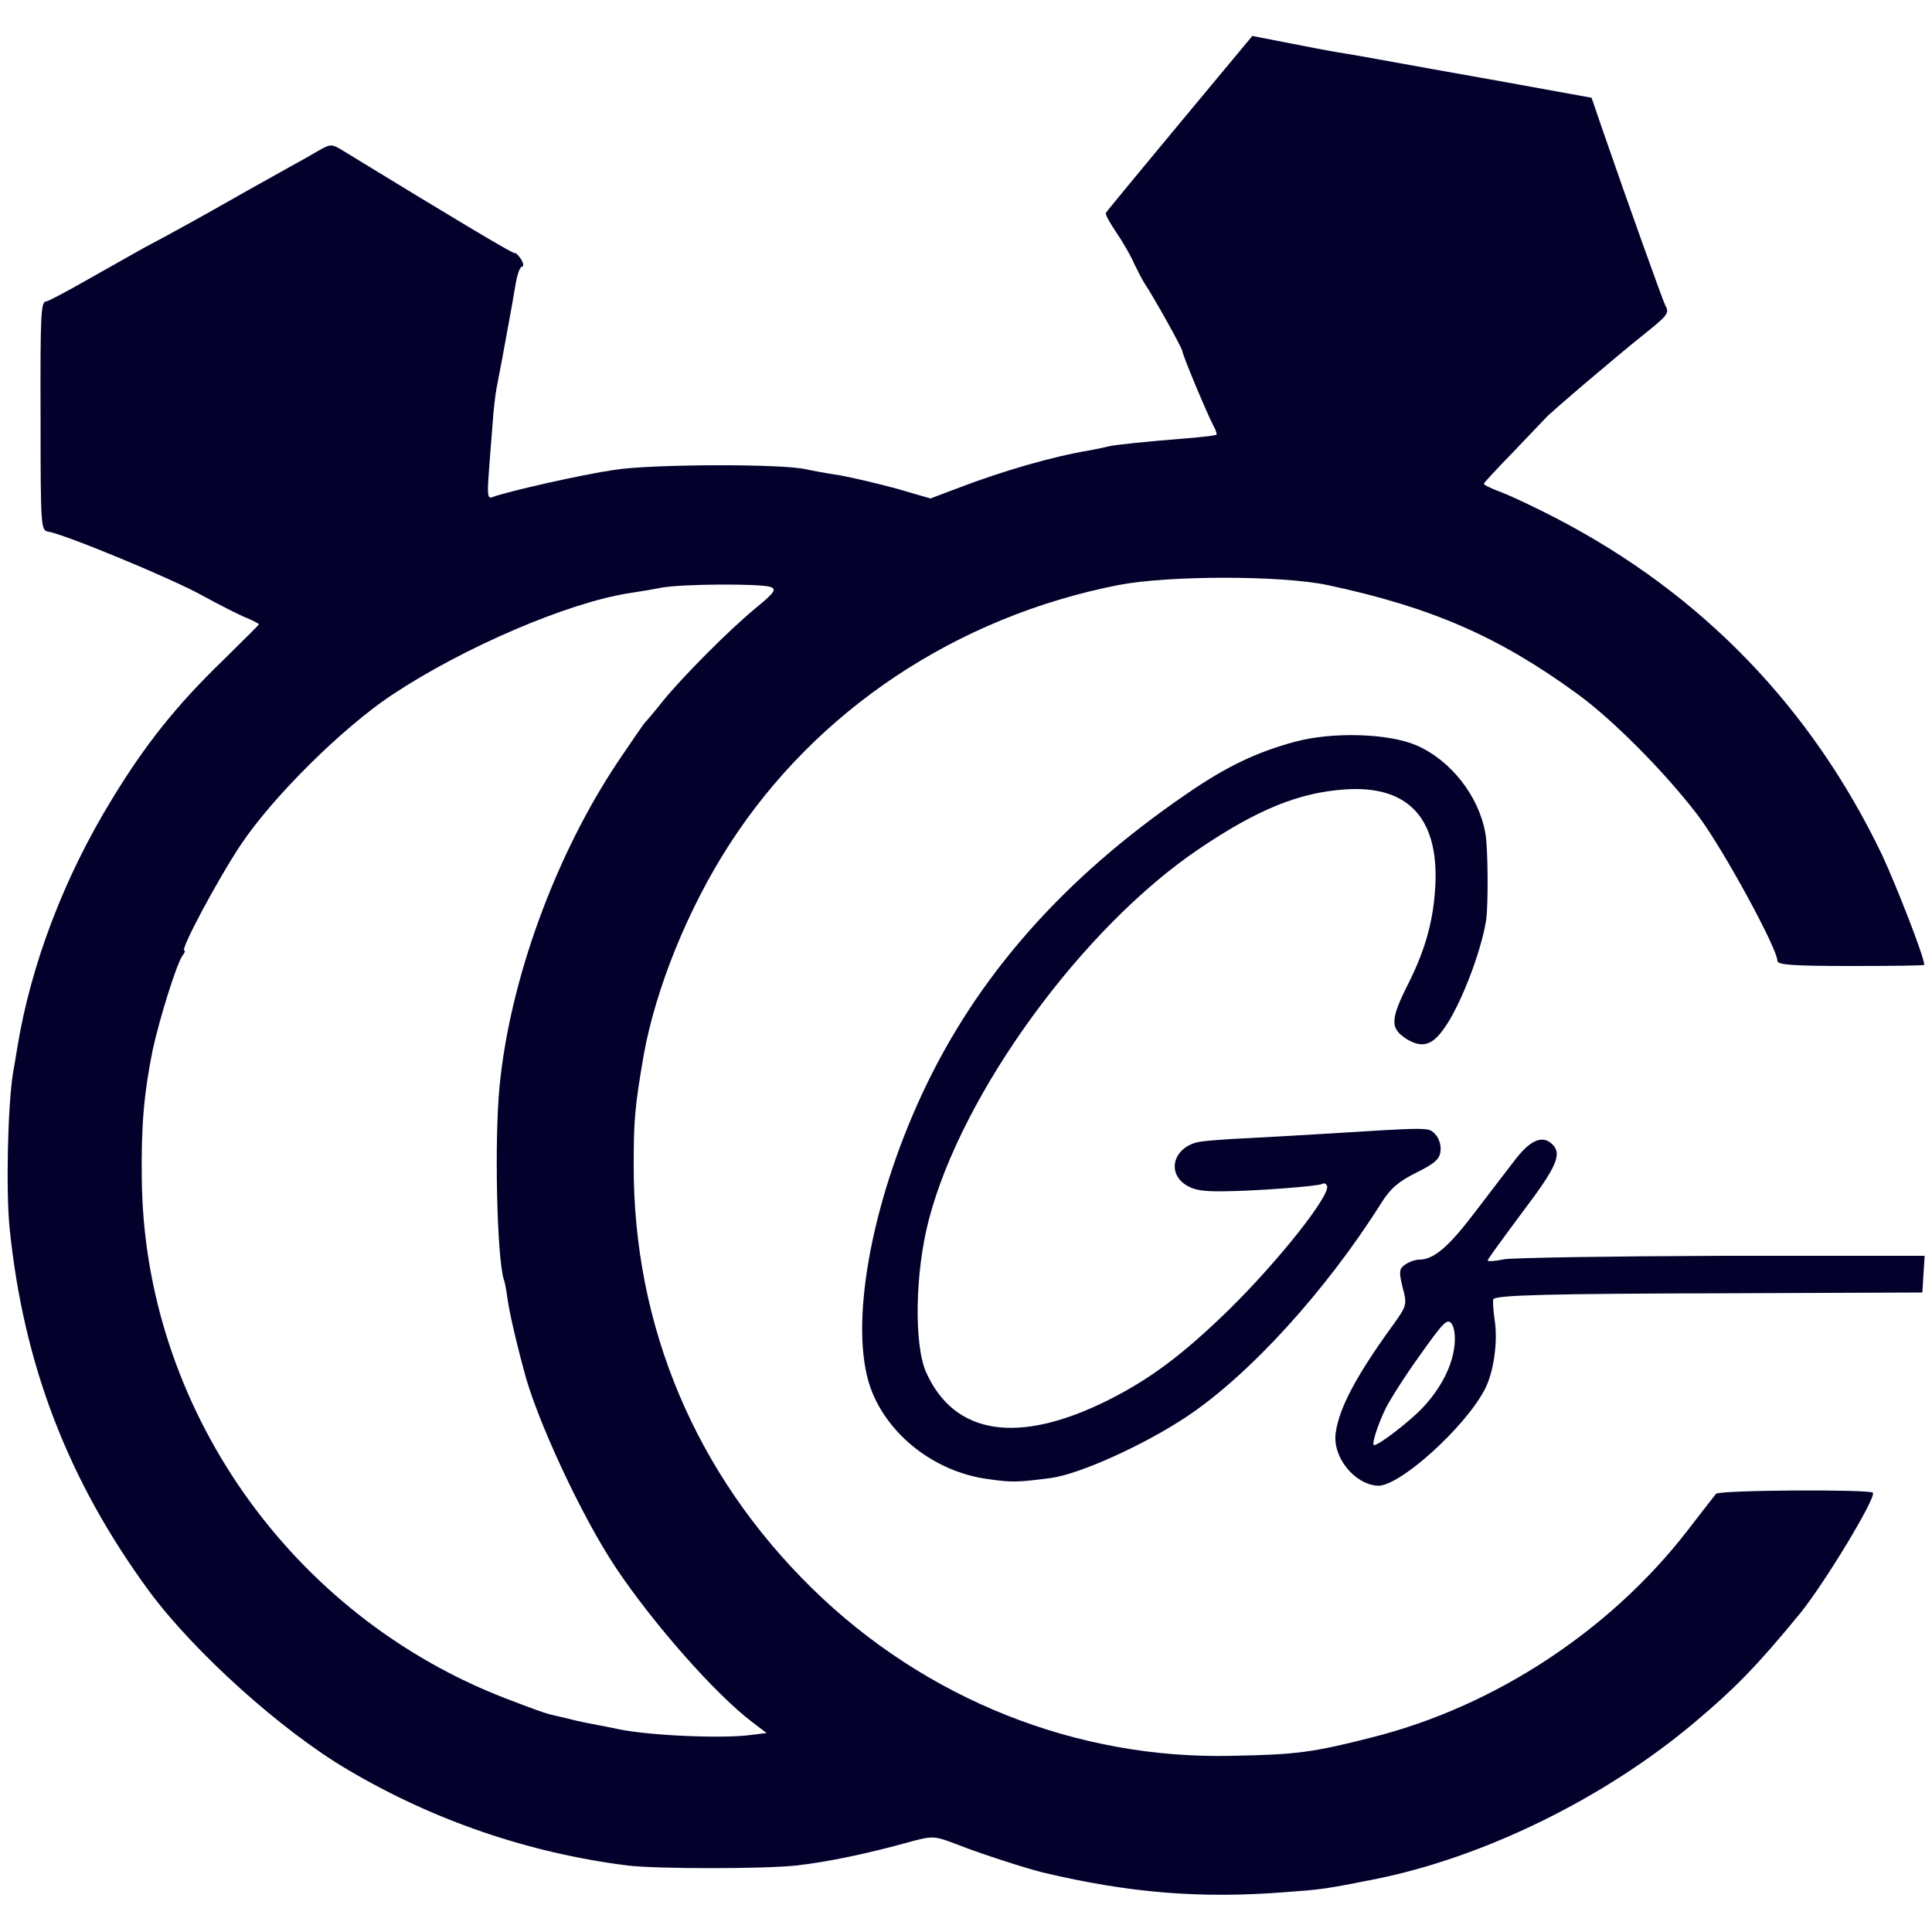
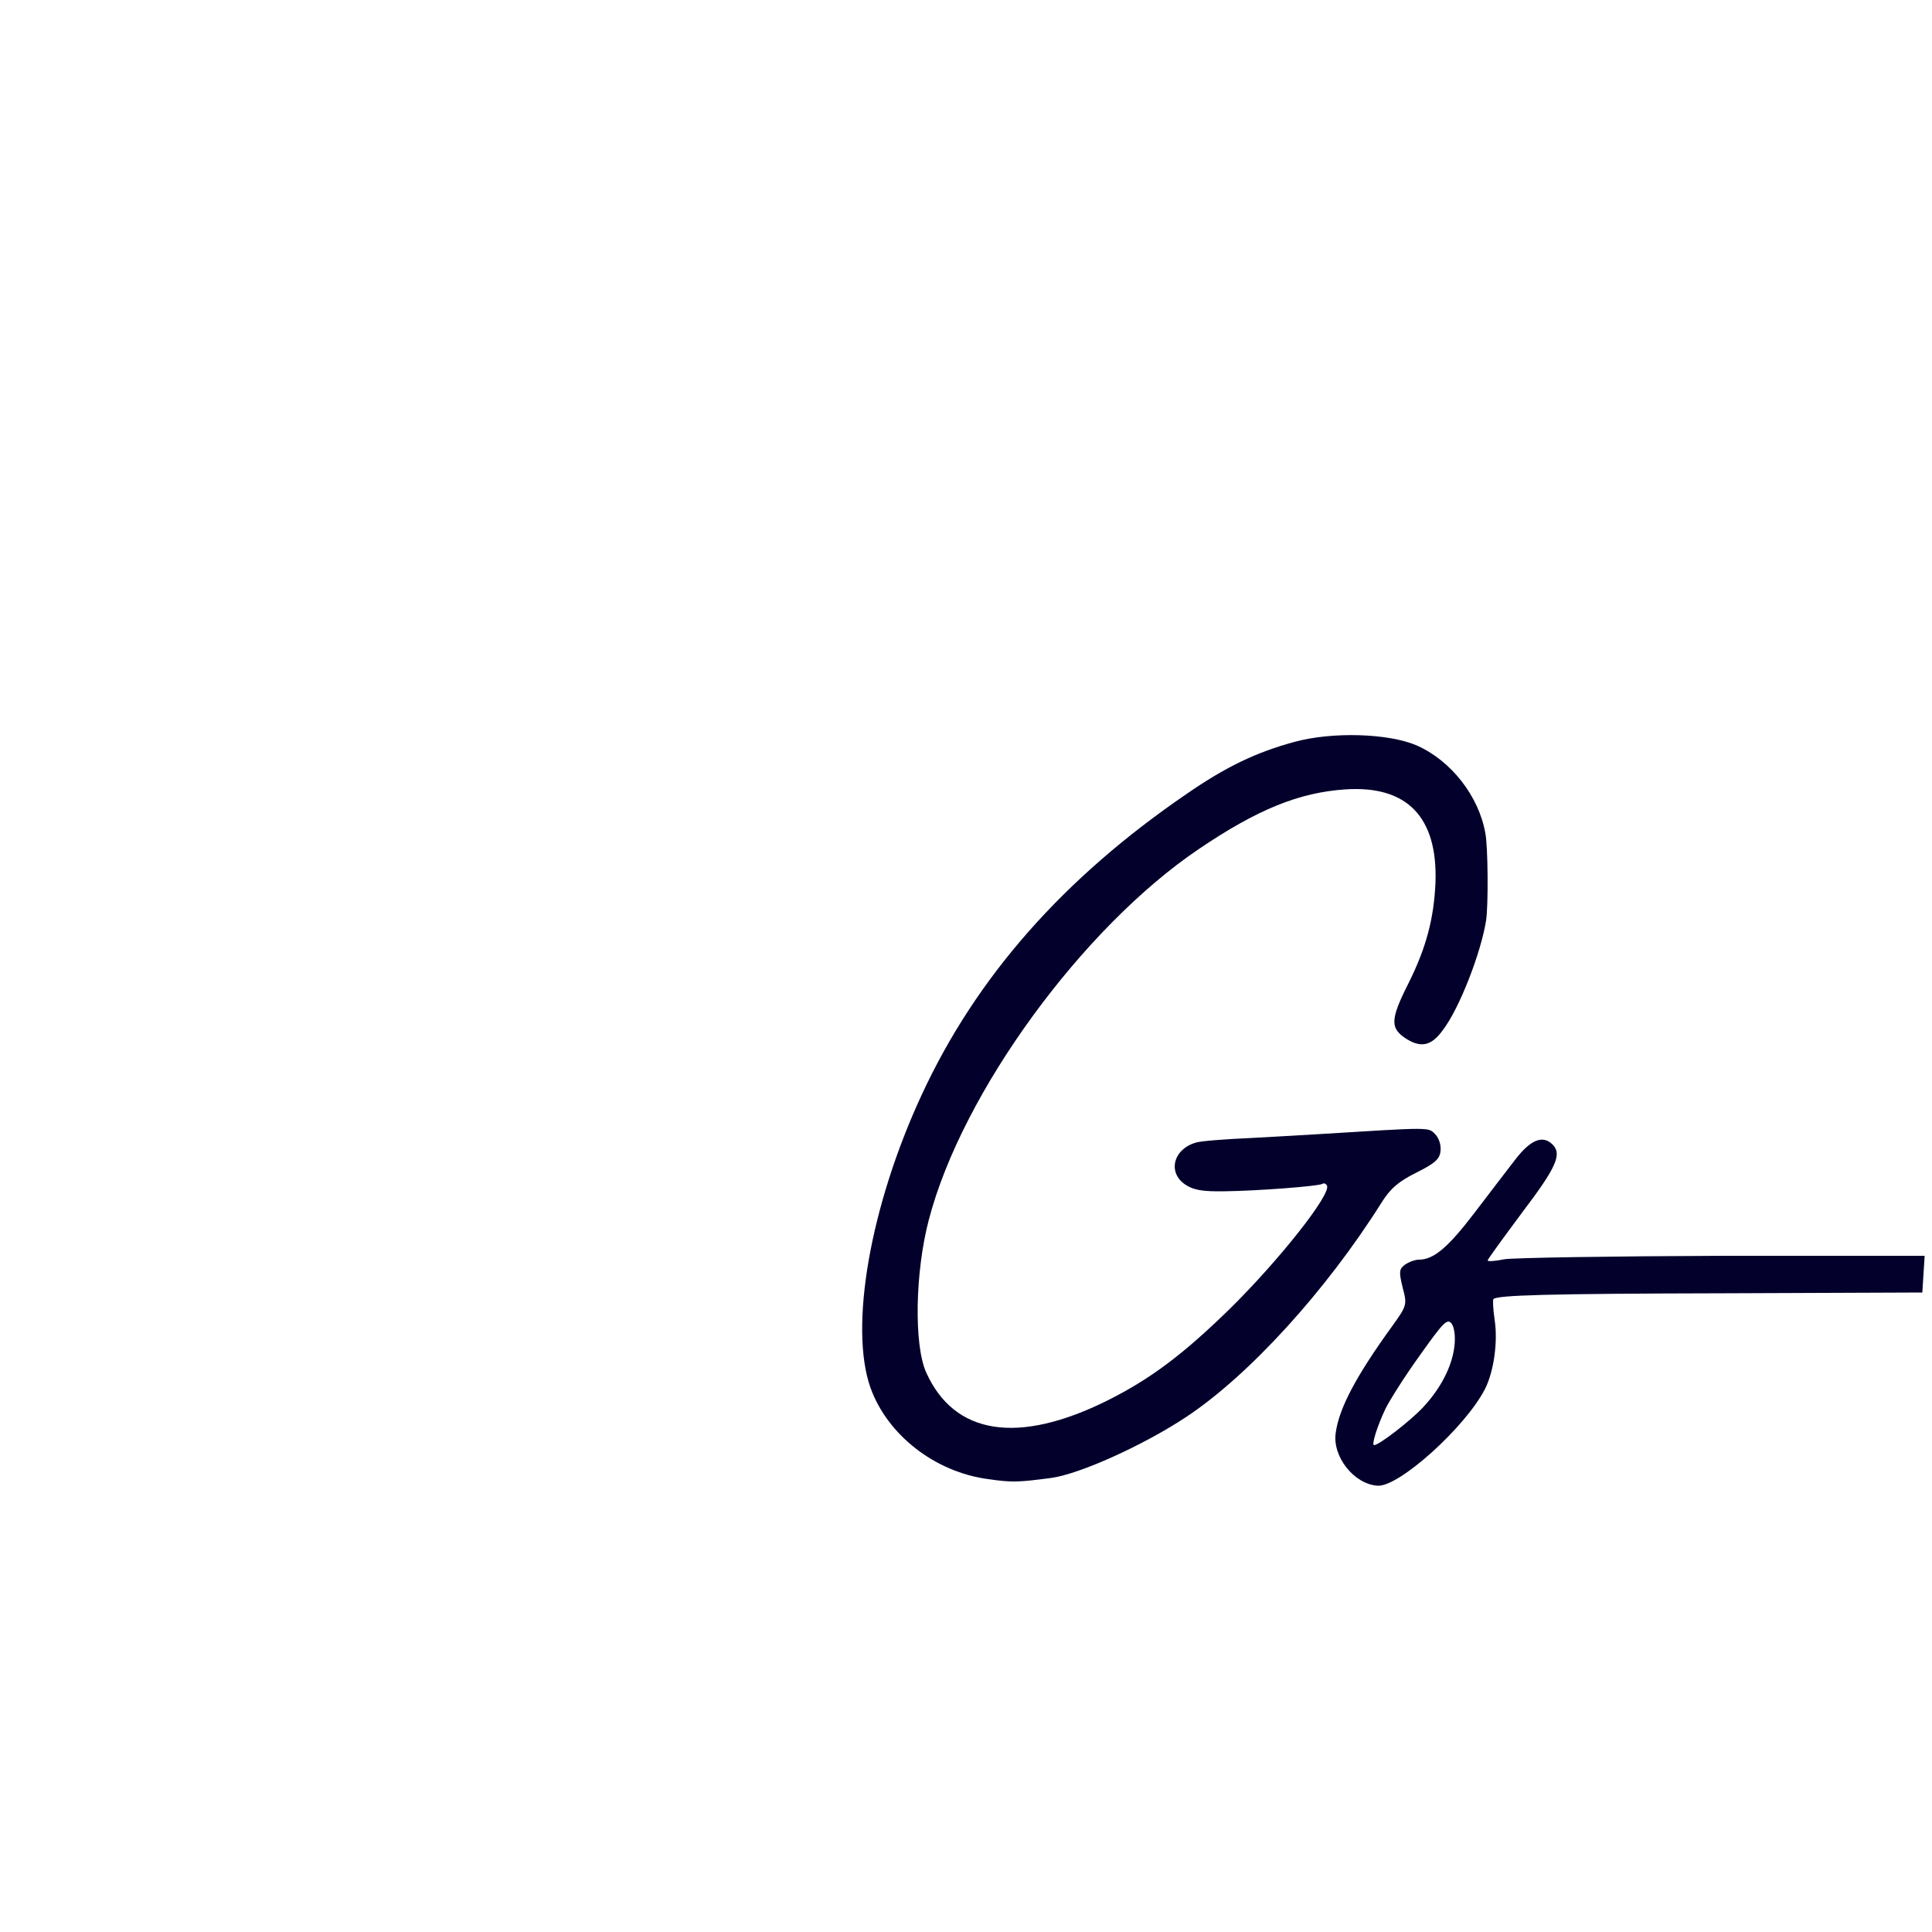
<svg xmlns="http://www.w3.org/2000/svg" version="1.0" width="500pt" height="500pt" viewBox="0 0 500 500" preserveAspectRatio="xMidYMid meet">
  <g transform="translate(0,500) scale(0.1,-0.1)" fill="#03012C" stroke="none">
-     <path d="M3053 4681 c-103 -124 -189 -228 -191 -232 -2 -4 11 -27 28 -52 17 -25 37 -60 45 -79 9 -18 20 -40 25 -48 28 -42 100 -172 100 -179 0 -9 66 -167 81 -194 6 -11 9 -21 7 -22 -2 -2 -35 -6 -73 -9 -112 -9 -189 -17 -205 -21 -8 -2 -30 -7 -47 -10 -98 -16 -229 -54 -346 -99 l-69 -26 -86 25 c-48 13 -115 29 -149 35 -35 5 -75 13 -90 16 -64 14 -399 13 -493 -2 -83 -12 -278 -56 -317 -71 -11 -4 -12 8 -8 63 3 38 7 96 10 129 2 33 7 74 10 90 5 24 19 99 40 215 1 8 6 34 10 58 4 23 11 42 16 42 5 0 4 9 -3 20 -7 10 -14 17 -16 15 -3 -3 -168 96 -441 263 -32 20 -35 20 -65 3 -17 -10 -52 -30 -78 -44 -26 -15 -83 -46 -125 -70 -100 -57 -185 -104 -248 -137 -27 -15 -94 -53 -149 -84 -54 -31 -102 -56 -106 -56 -14 0 -16 -25 -15 -309 0 -276 1 -284 20 -287 41 -6 324 -123 400 -166 44 -24 95 -50 113 -57 17 -7 32 -15 32 -17 0 -1 -43 -44 -95 -95 -118 -114 -200 -217 -285 -357 -124 -202 -210 -428 -245 -642 -3 -19 -8 -48 -11 -65 -14 -84 -19 -307 -9 -405 36 -352 151 -652 361 -938 116 -157 342 -361 514 -462 223 -132 470 -216 725 -248 77 -9 350 -9 435 0 81 9 187 31 301 63 54 14 58 14 120 -10 56 -22 170 -59 218 -71 223 -53 407 -68 626 -51 95 7 104 8 230 33 283 56 596 209 830 406 106 89 165 150 274 283 64 79 198 301 188 312 -10 9 -397 7 -406 -3 -4 -5 -37 -47 -73 -94 -200 -259 -499 -456 -816 -536 -153 -39 -196 -45 -362 -48 -403 -10 -795 146 -1088 433 -301 295 -463 677 -462 1096 0 116 3 152 26 285 31 172 115 380 222 545 224 347 588 589 1007 671 129 25 421 25 540 0 268 -57 443 -133 646 -281 93 -67 230 -206 313 -315 65 -86 206 -345 206 -377 0 -10 41 -13 190 -13 105 0 190 1 190 3 0 20 -71 202 -109 284 -183 382 -467 676 -842 871 -52 27 -115 57 -141 67 -27 10 -48 20 -48 23 0 2 35 40 77 83 42 44 79 83 83 87 7 10 193 168 255 217 61 49 66 55 55 74 -7 14 -96 262 -165 462 l-26 76 -237 43 c-130 23 -246 44 -257 46 -48 9 -133 24 -165 29 -19 3 -76 14 -127 24 l-92 18 -188 -226z m-1059 -1200 c16 -6 11 -14 -35 -52 -70 -57 -193 -181 -244 -244 -22 -28 -43 -52 -46 -55 -3 -3 -34 -48 -69 -100 -162 -242 -280 -564 -307 -840 -14 -141 -7 -446 11 -502 3 -7 7 -31 10 -53 3 -22 13 -67 21 -100 8 -33 17 -68 20 -78 30 -123 151 -384 240 -516 98 -146 257 -326 352 -398 l37 -28 -40 -5 c-72 -10 -262 -2 -344 15 -14 3 -38 8 -55 11 -16 3 -48 9 -70 15 -22 5 -47 11 -55 13 -9 2 -58 20 -110 40 -559 215 -938 756 -943 1346 -2 138 6 223 28 332 18 83 63 227 78 246 5 6 7 12 4 12 -12 0 88 187 147 275 83 124 263 302 391 387 187 124 457 239 614 263 20 3 57 9 82 14 54 10 257 11 283 2z" />
    <path d="M3350 3080 c-99 -27 -177 -64 -281 -136 -317 -217 -542 -472 -683 -776 -134 -288 -189 -603 -133 -760 44 -122 167 -218 305 -236 62 -9 77 -8 162 3 74 10 240 85 350 158 163 108 362 327 505 554 23 37 44 55 90 78 48 24 61 35 63 56 2 15 -4 34 -14 44 -18 18 -9 18 -299 0 -27 -2 -106 -6 -175 -10 -69 -3 -134 -8 -145 -12 -59 -17 -74 -78 -27 -109 21 -14 45 -18 102 -17 84 1 241 13 252 19 4 3 9 1 12 -4 13 -21 -124 -194 -252 -320 -121 -118 -205 -181 -317 -237 -230 -114 -395 -89 -468 73 -32 71 -29 260 7 396 86 329 398 756 699 959 152 103 260 146 378 154 160 11 240 -71 234 -241 -4 -93 -24 -169 -70 -261 -48 -95 -48 -117 -3 -145 37 -22 63 -16 92 24 43 56 99 201 112 284 6 39 5 192 -2 226 -17 96 -89 188 -178 227 -72 31 -217 36 -316 9z" />
    <path d="M3923 2001 c-21 -27 -69 -90 -108 -141 -68 -89 -105 -120 -143 -120 -10 0 -26 -6 -36 -13 -15 -11 -16 -18 -6 -59 12 -45 11 -47 -27 -100 -92 -127 -137 -211 -146 -275 -10 -62 47 -134 108 -138 55 -4 227 151 278 250 23 45 34 123 25 180 -4 27 -5 51 -3 53 10 10 134 14 600 15 l510 2 3 48 3 47 -523 0 c-288 -1 -542 -5 -565 -9 -24 -5 -43 -6 -43 -3 0 3 41 59 90 125 88 116 103 150 78 175 -25 25 -56 13 -95 -37z m-159 -485 c-6 -52 -35 -109 -82 -159 -33 -35 -113 -97 -126 -97 -7 0 8 49 30 95 11 22 50 84 89 138 61 86 71 96 82 81 7 -10 10 -33 7 -58z" />
  </g>
</svg>